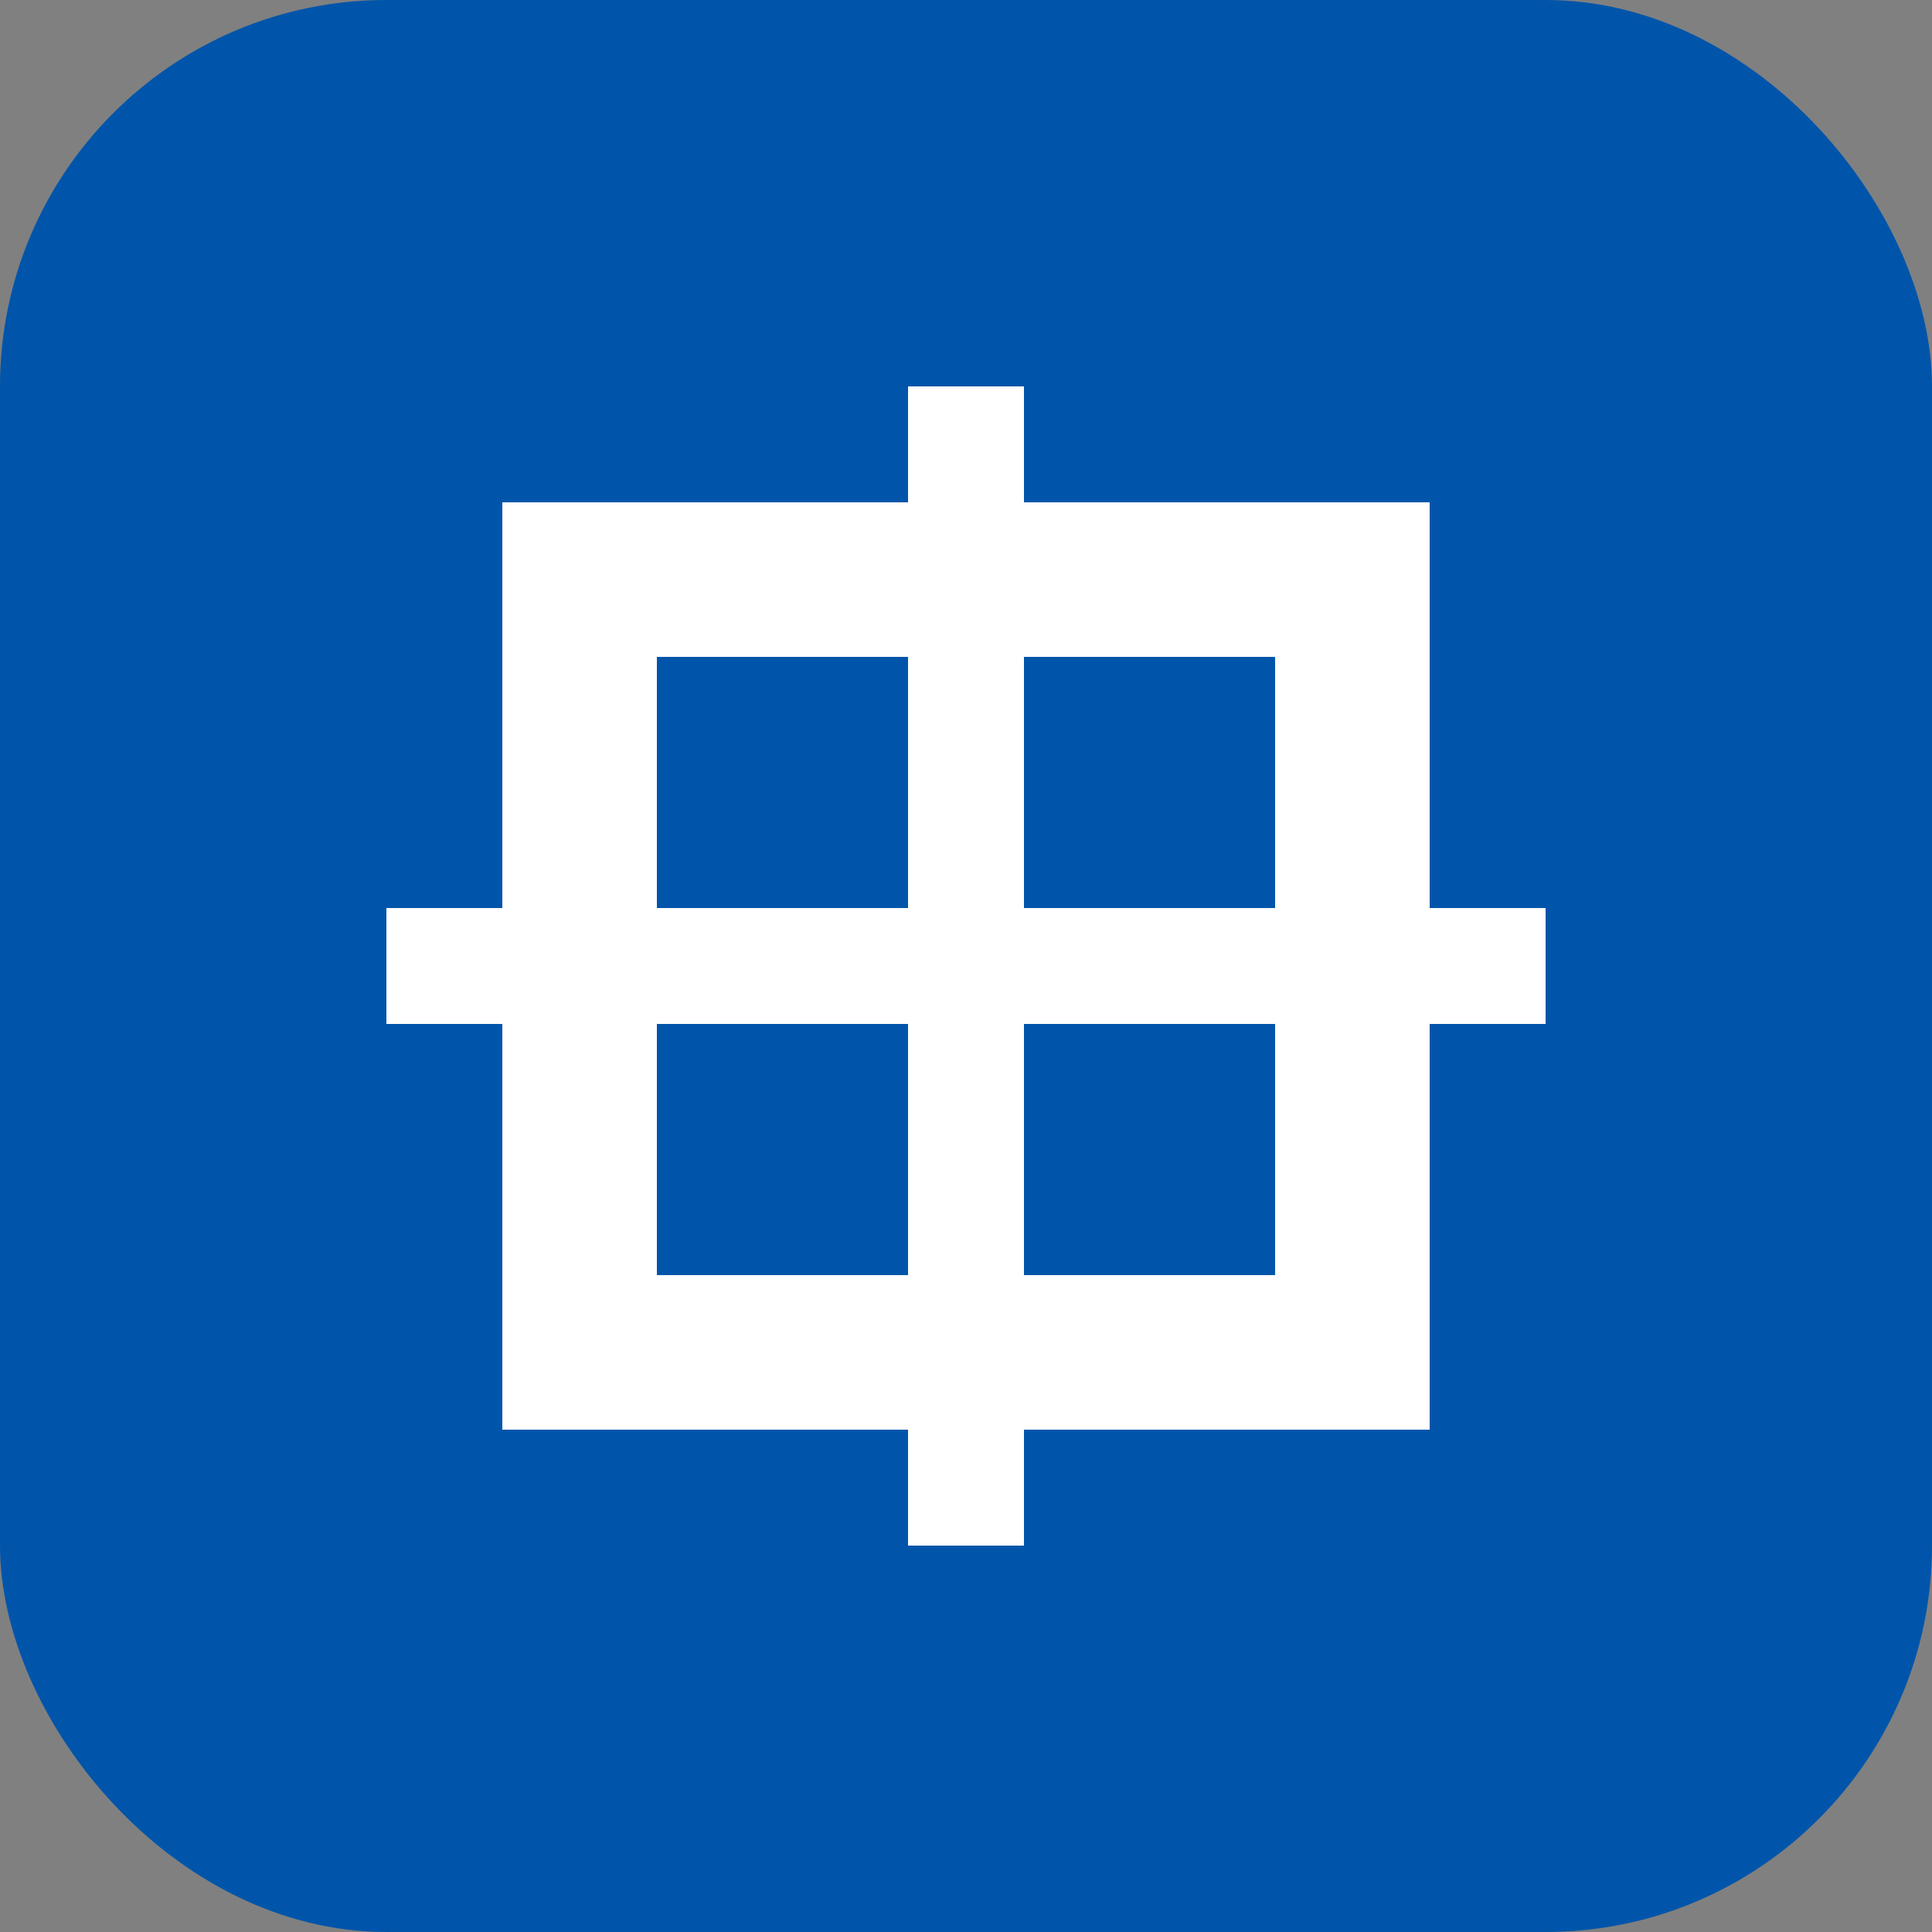
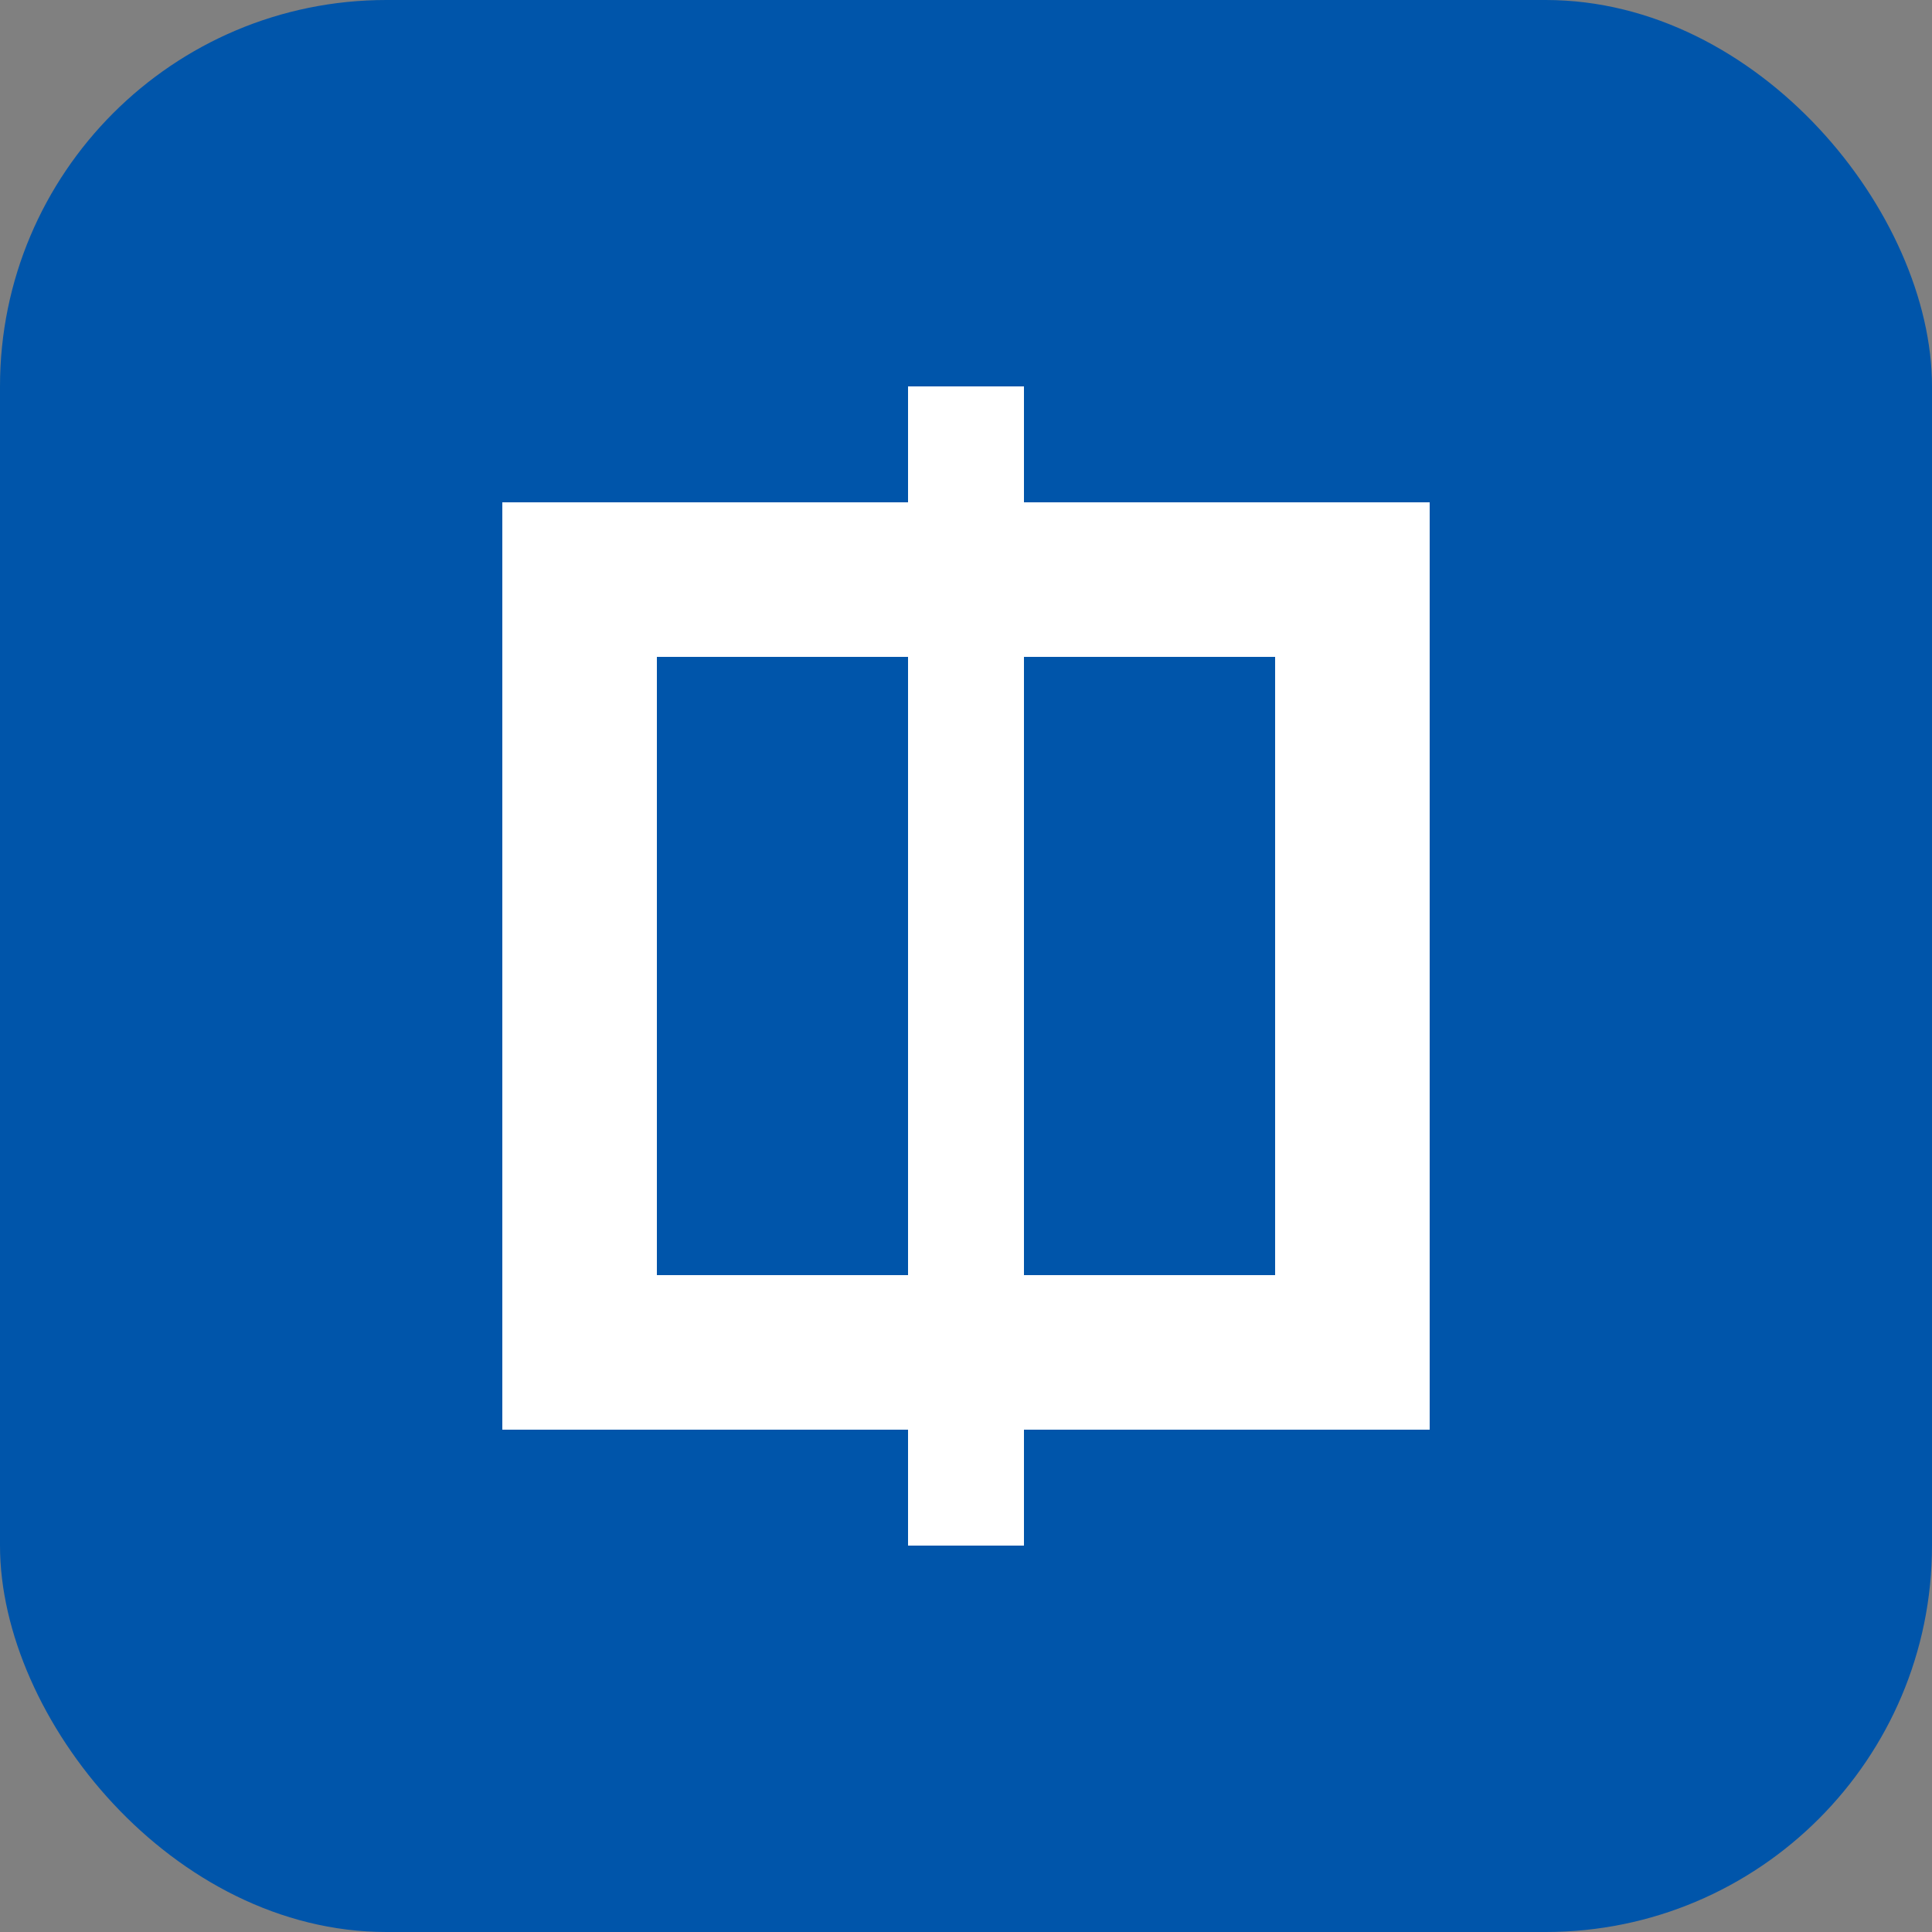
<svg xmlns="http://www.w3.org/2000/svg" viewBox="0 0 100 100" width="32" height="32">
  <rect x="0" y="0" width="100" height="100" fill="#808080" stroke="none" />
  <rect width="100" height="100" rx="20" fill="#0055AA" />
  <path d="M30 30 L70 30 L70 70 L30 70 Z" fill="none" stroke="#FFFFFF" stroke-width="8" />
-   <path d="M20 50 L80 50" stroke="#FFFFFF" stroke-width="6" />
  <path d="M50 20 L50 80" stroke="#FFFFFF" stroke-width="6" />
</svg>